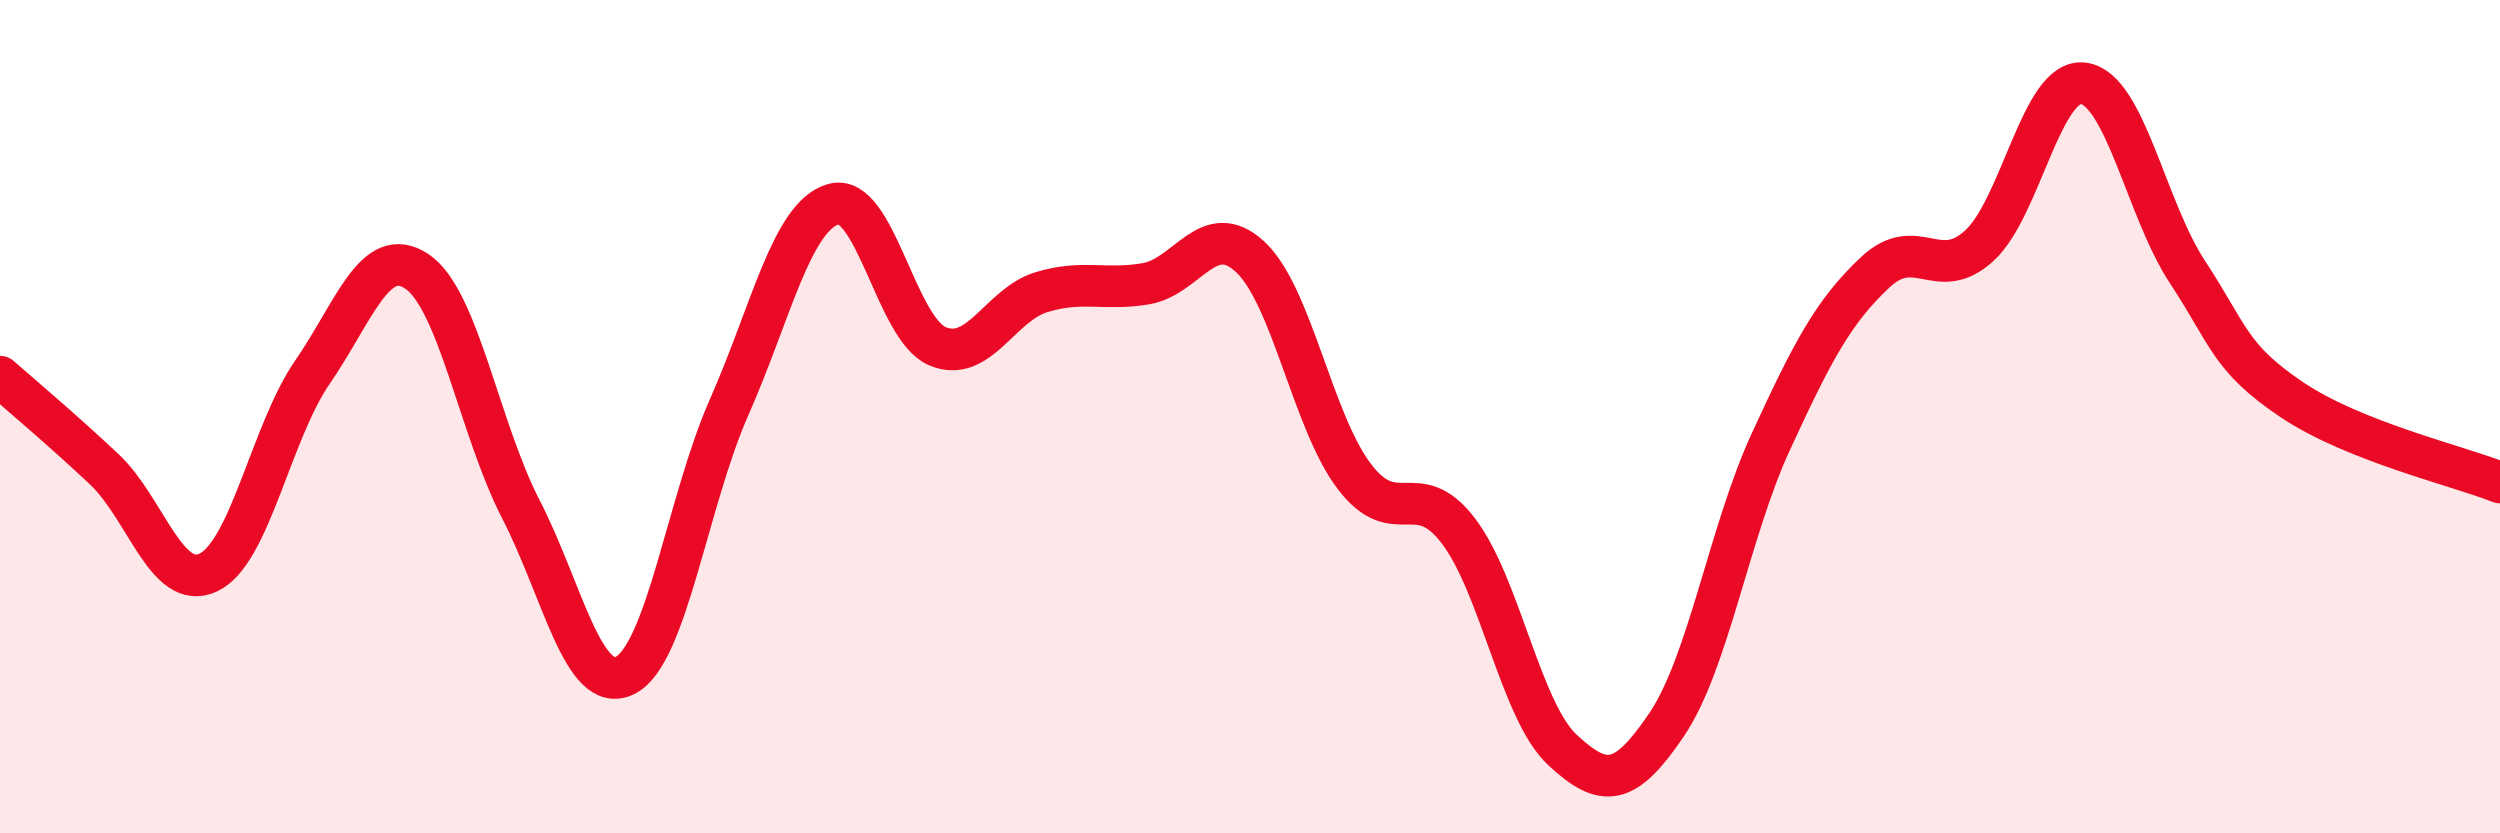
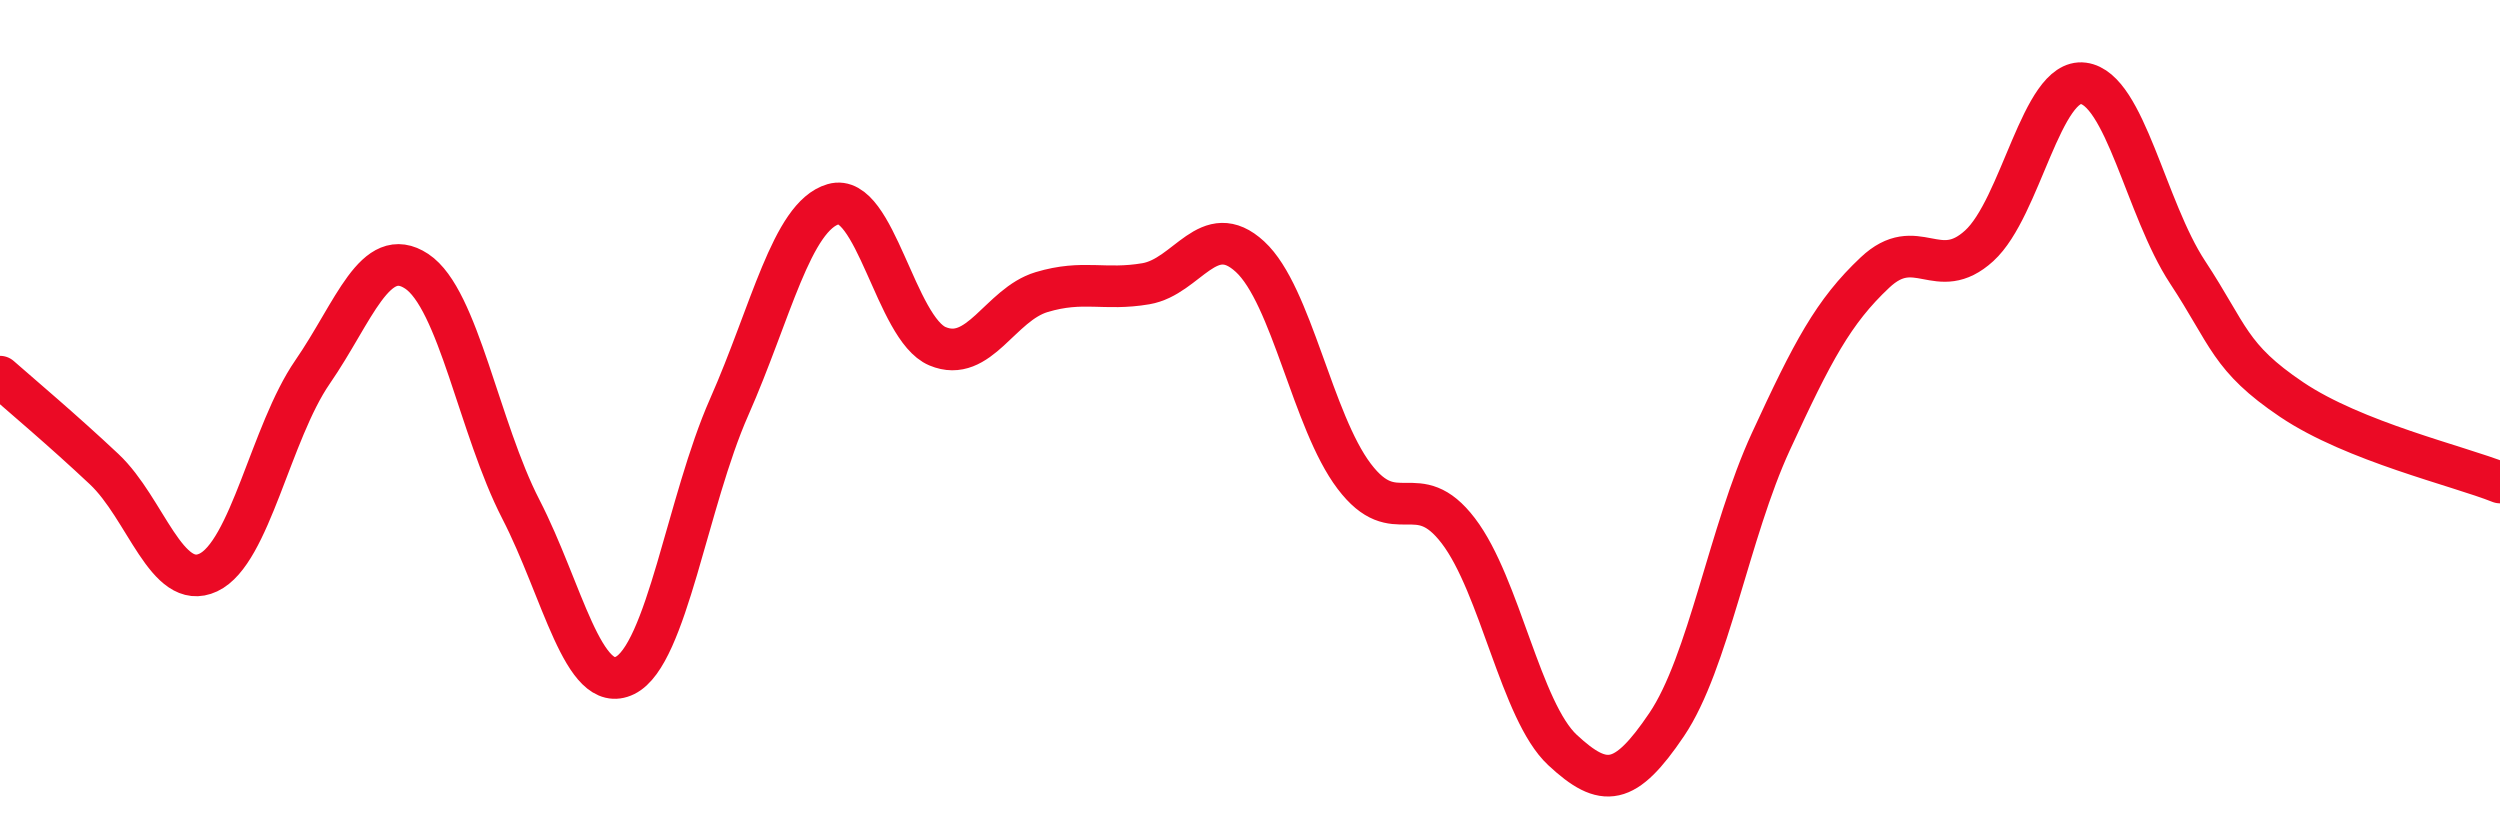
<svg xmlns="http://www.w3.org/2000/svg" width="60" height="20" viewBox="0 0 60 20">
-   <path d="M 0,9.04 C 0.5,9.48 1.5,10.32 2.5,11.26 C 3.5,12.2 4,14.21 5,13.74 C 6,13.27 6.5,10.38 7.5,8.93 C 8.5,7.48 9,5.85 10,6.51 C 11,7.17 11.5,10.28 12.5,12.22 C 13.5,14.16 14,16.7 15,16.21 C 16,15.72 16.5,12.03 17.5,9.77 C 18.5,7.51 19,5.19 20,4.9 C 21,4.61 21.5,7.89 22.5,8.31 C 23.5,8.73 24,7.31 25,7.01 C 26,6.71 26.5,6.98 27.5,6.81 C 28.5,6.64 29,5.24 30,6.16 C 31,7.08 31.5,10.11 32.5,11.43 C 33.5,12.75 34,11.43 35,12.74 C 36,14.05 36.5,17.07 37.5,18 C 38.5,18.93 39,18.87 40,17.39 C 41,15.91 41.5,12.77 42.5,10.6 C 43.5,8.43 44,7.48 45,6.54 C 46,5.6 46.5,6.81 47.5,5.9 C 48.5,4.99 49,1.87 50,2 C 51,2.13 51.5,5.01 52.5,6.53 C 53.5,8.05 53.5,8.58 55,9.59 C 56.5,10.6 59,11.18 60,11.58L60 20L0 20Z" fill="#EB0A25" opacity="0.1" stroke-linecap="round" stroke-linejoin="round" />
  <path d="M 0,9.04 C 0.5,9.48 1.5,10.32 2.5,11.26 C 3.5,12.2 4,14.21 5,13.74 C 6,13.27 6.5,10.38 7.5,8.93 C 8.5,7.48 9,5.85 10,6.51 C 11,7.17 11.5,10.28 12.5,12.22 C 13.5,14.16 14,16.7 15,16.21 C 16,15.72 16.5,12.03 17.5,9.77 C 18.5,7.51 19,5.19 20,4.9 C 21,4.61 21.5,7.89 22.5,8.31 C 23.5,8.73 24,7.31 25,7.01 C 26,6.71 26.5,6.98 27.5,6.81 C 28.5,6.64 29,5.24 30,6.16 C 31,7.08 31.5,10.11 32.5,11.43 C 33.5,12.75 34,11.43 35,12.74 C 36,14.05 36.5,17.07 37.5,18 C 38.5,18.93 39,18.87 40,17.39 C 41,15.91 41.5,12.77 42.5,10.6 C 43.5,8.43 44,7.48 45,6.54 C 46,5.6 46.5,6.81 47.5,5.9 C 48.5,4.99 49,1.87 50,2 C 51,2.13 51.5,5.01 52.5,6.53 C 53.5,8.05 53.5,8.58 55,9.59 C 56.5,10.6 59,11.18 60,11.58" stroke="#EB0A25" stroke-width="1" fill="none" stroke-linecap="round" stroke-linejoin="round" />
</svg>